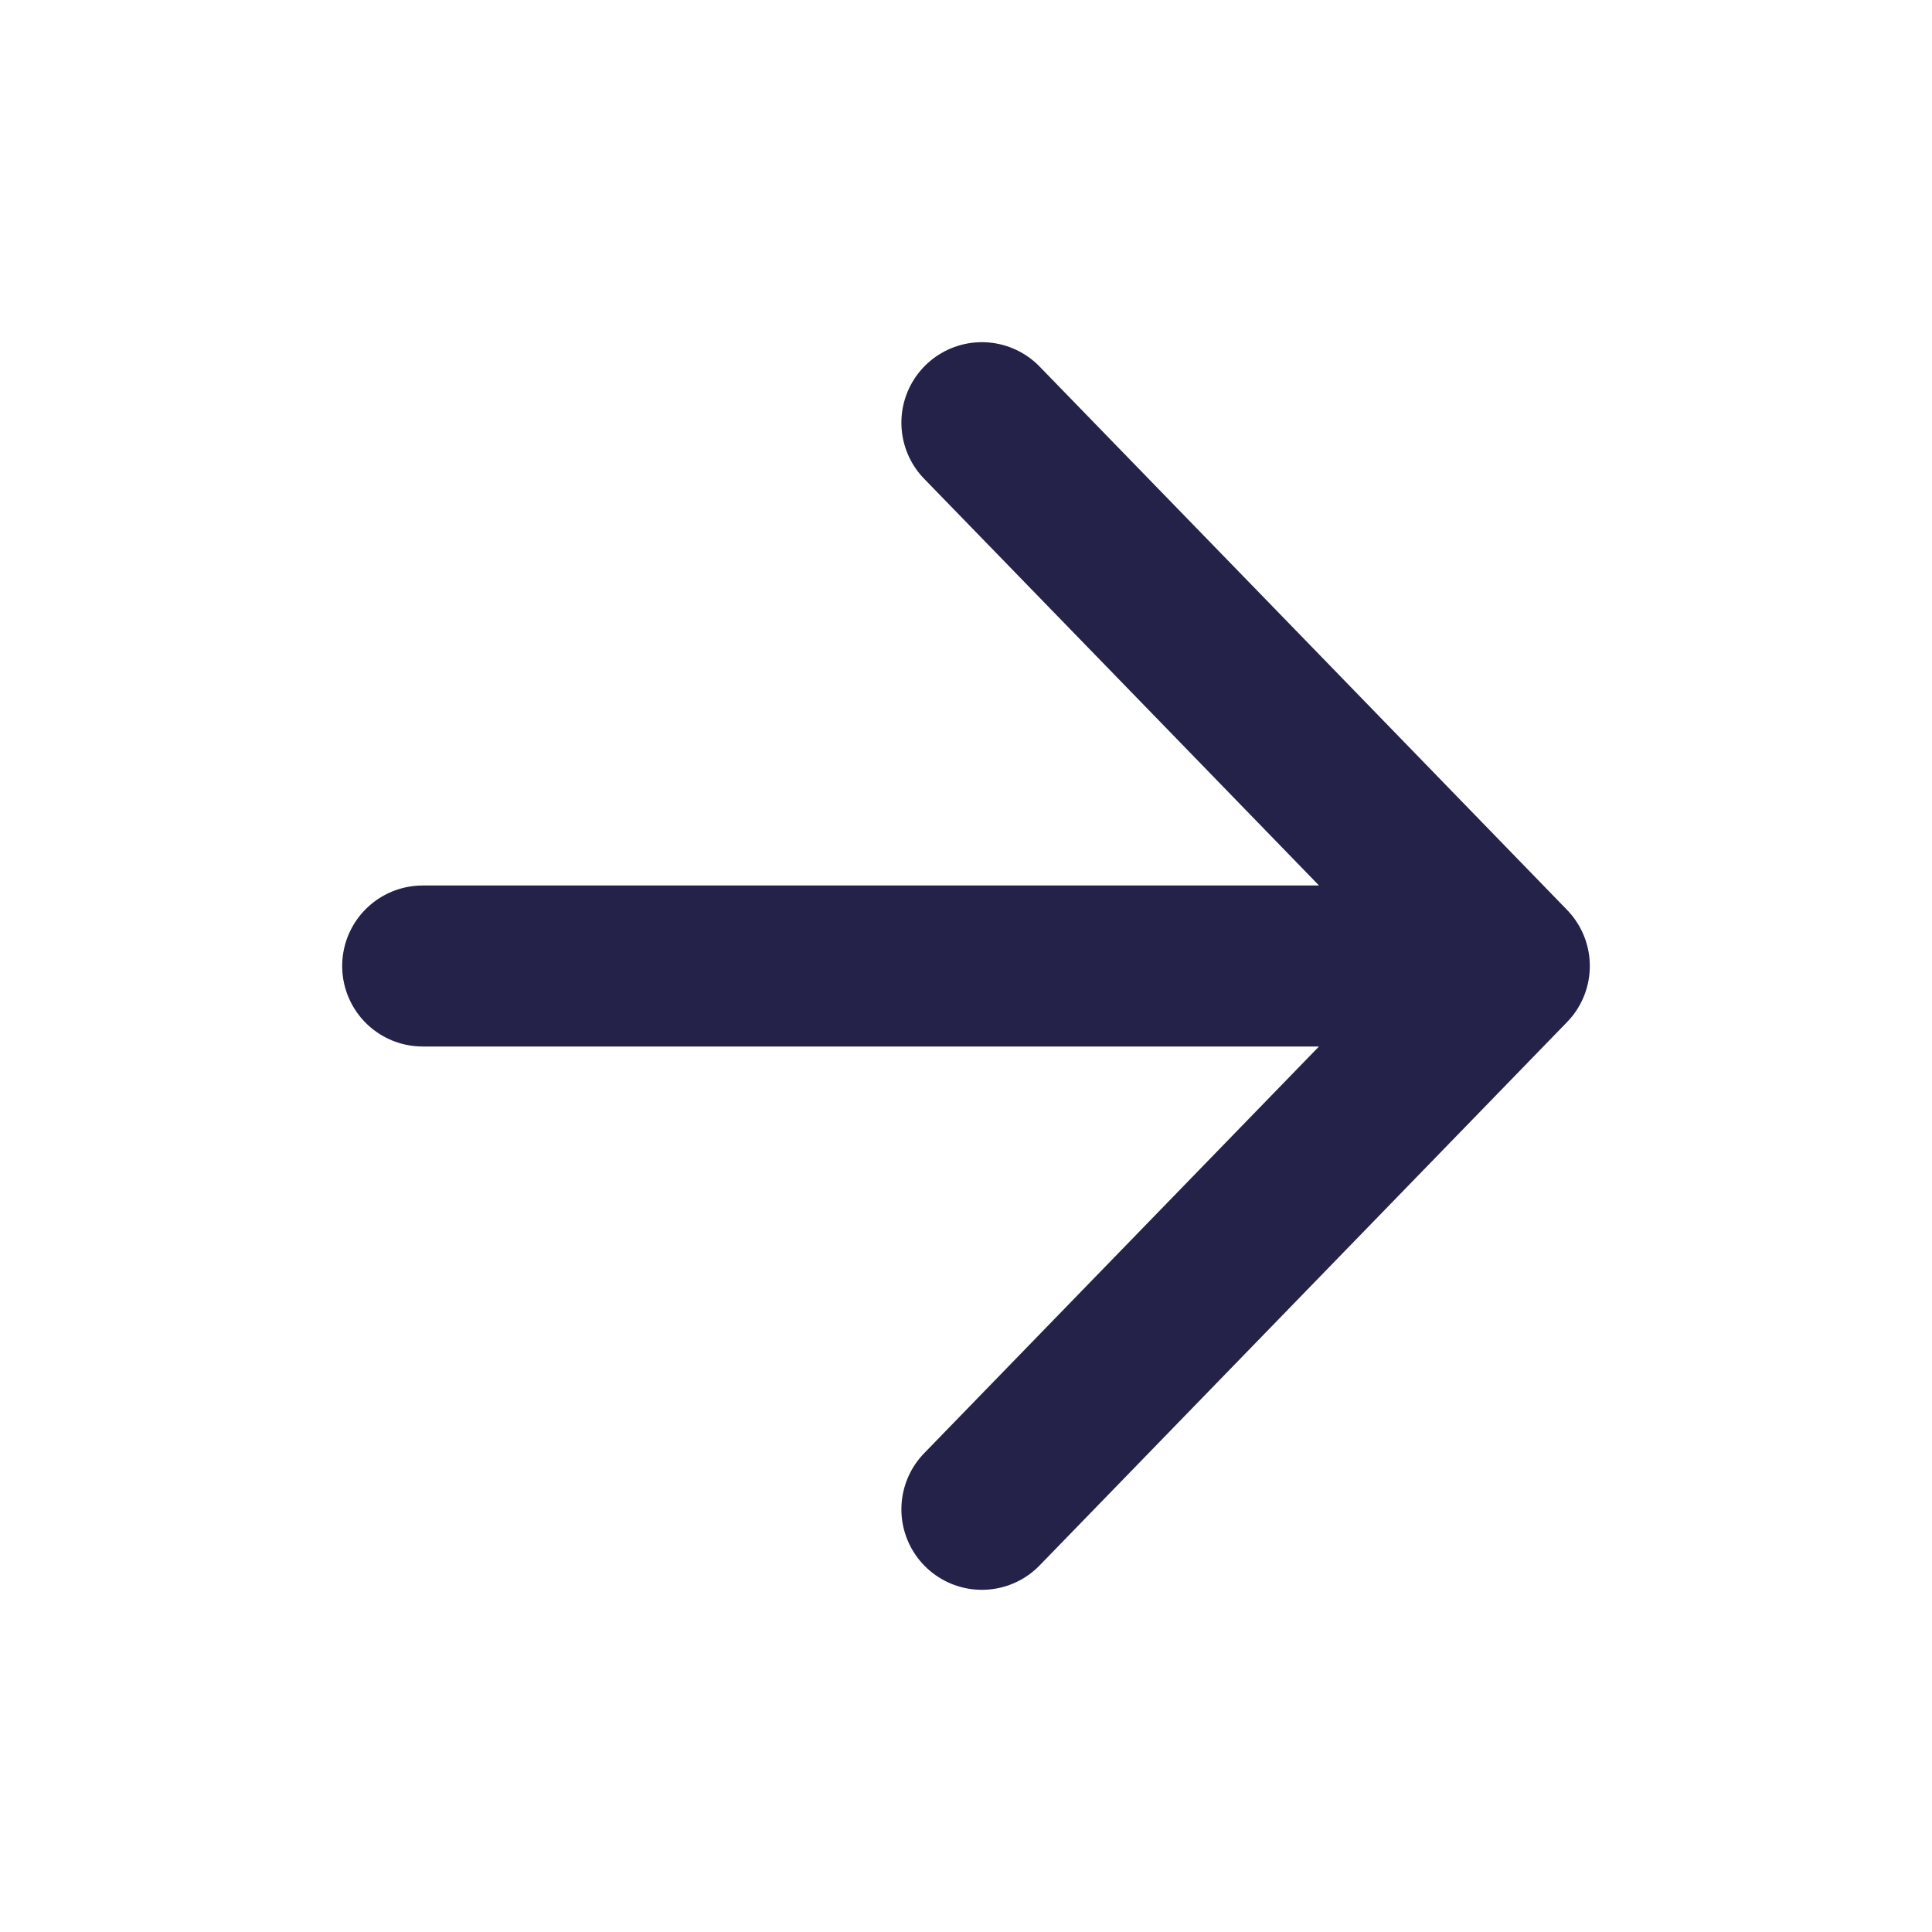
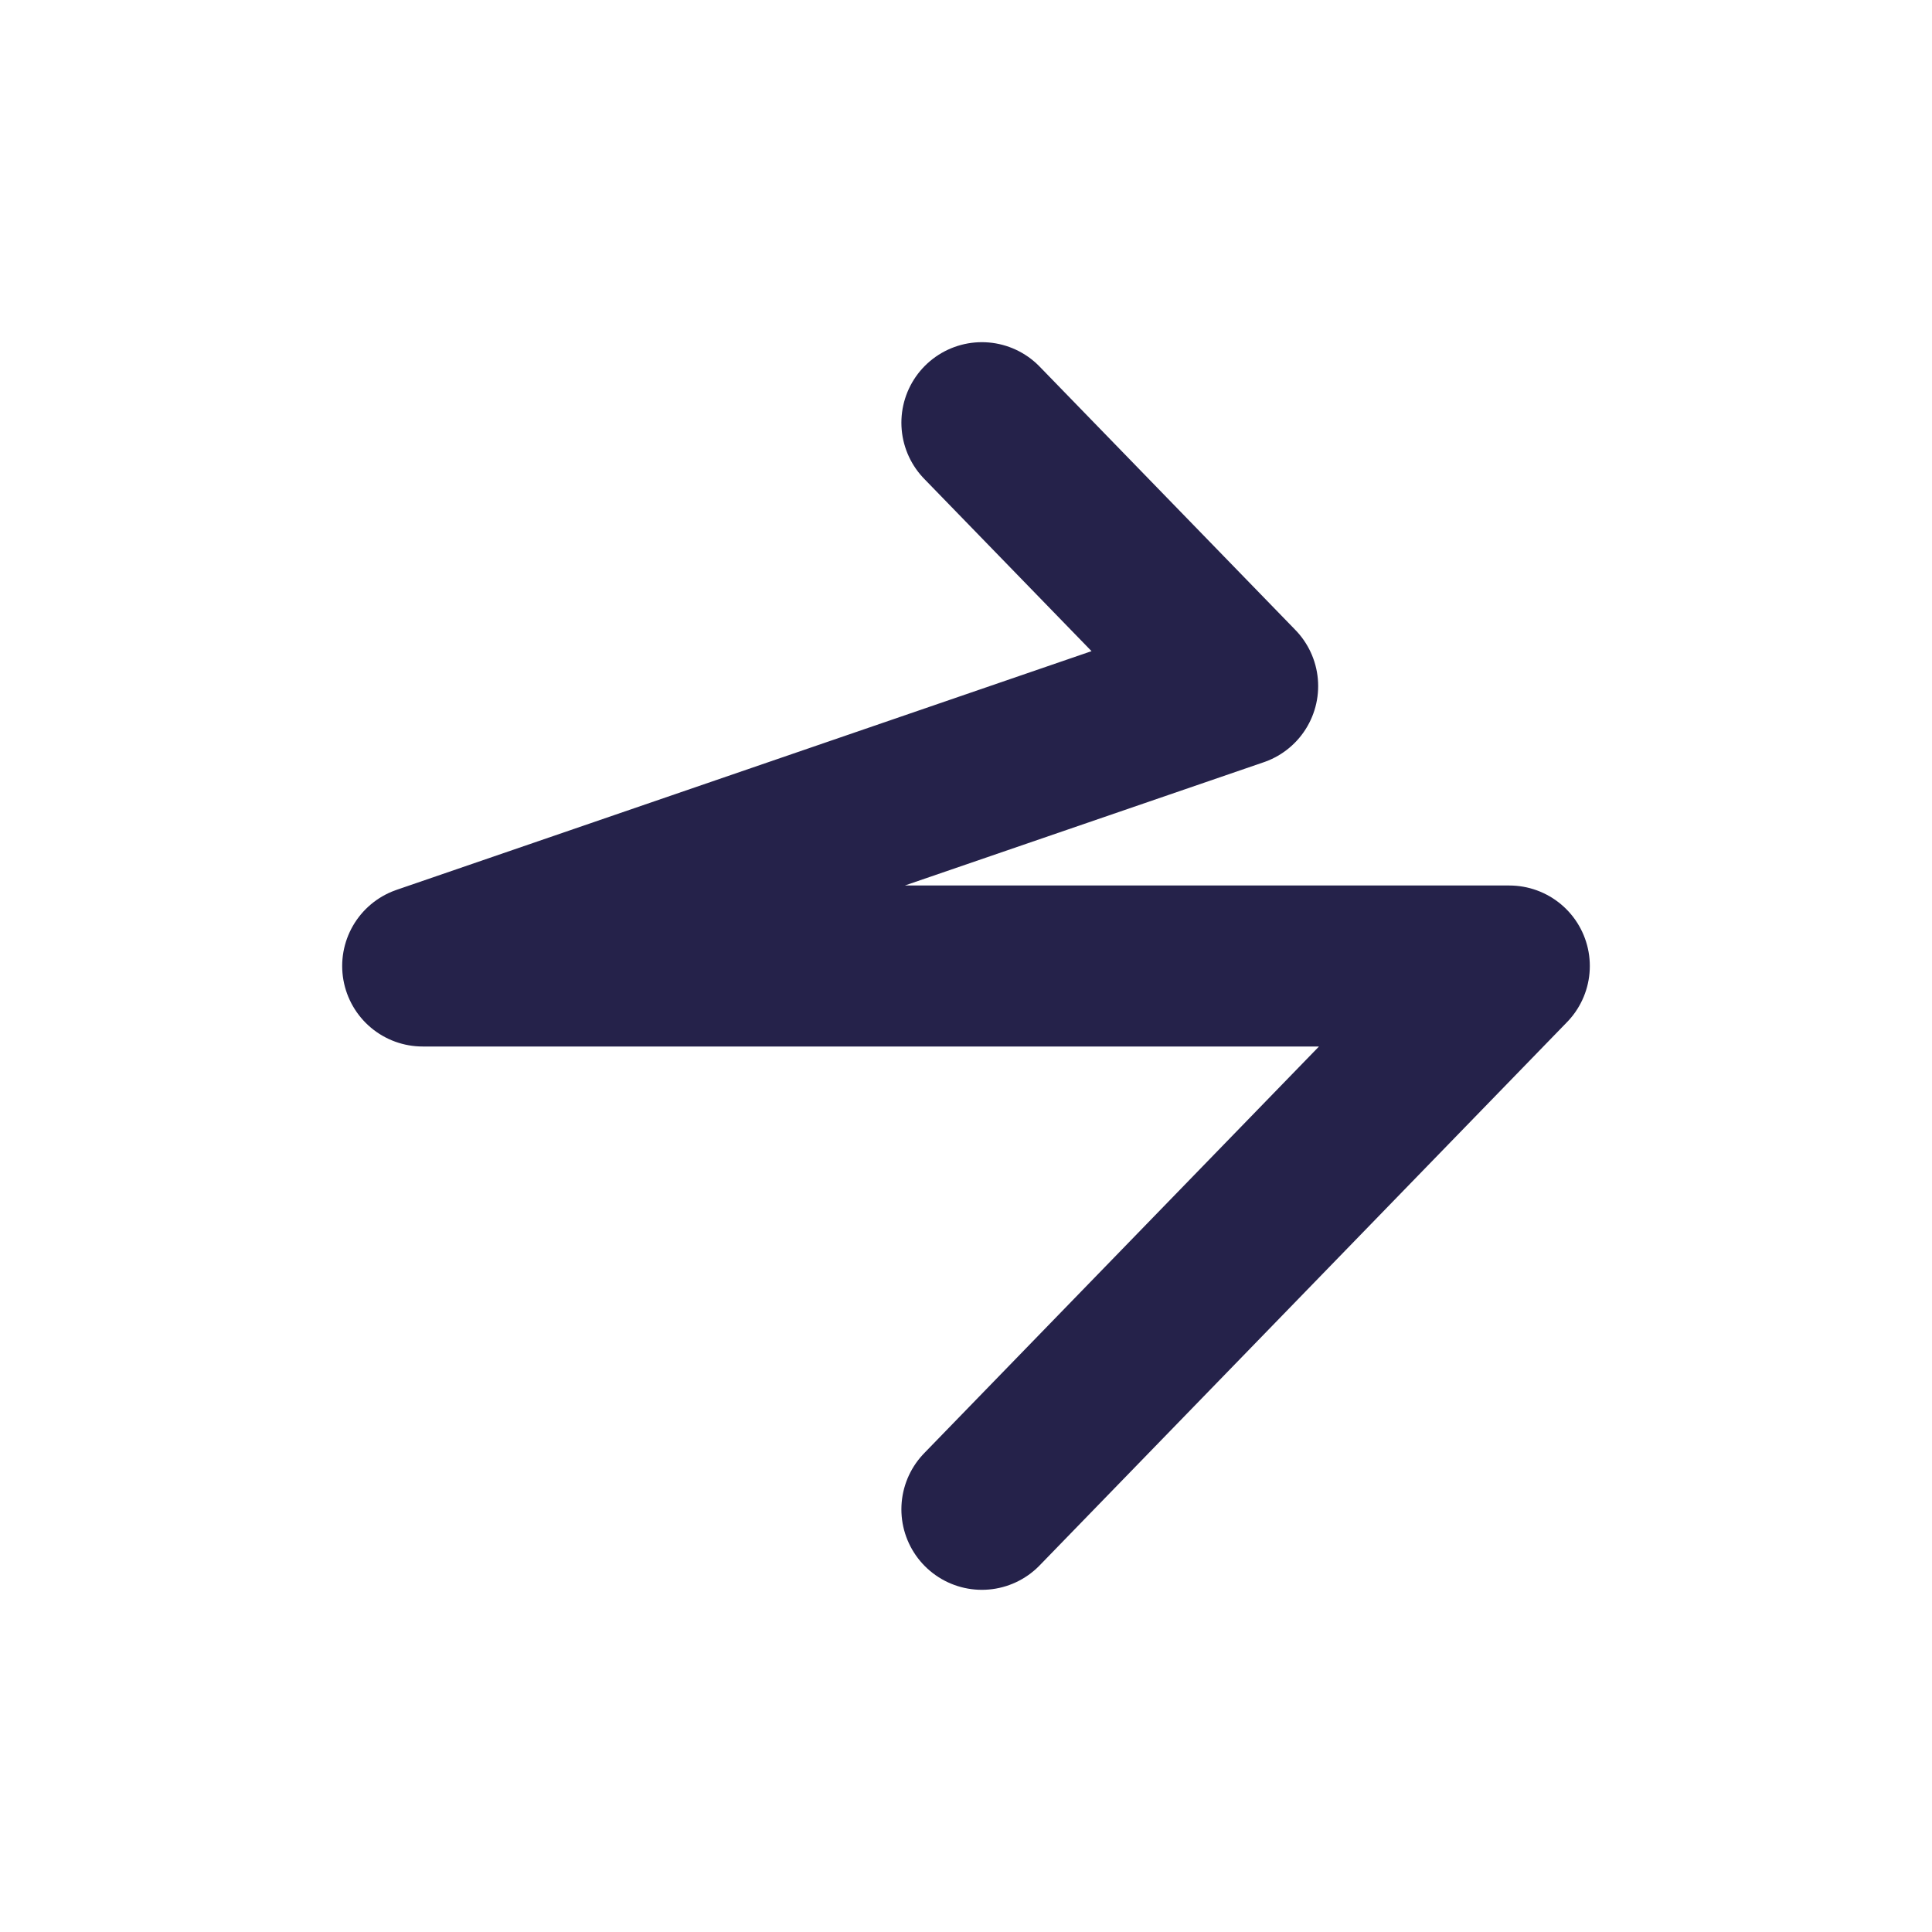
<svg xmlns="http://www.w3.org/2000/svg" width="18" height="18" viewBox="0 0 18 18" fill="none">
-   <path d="M14.062 9H3.938M14.062 9L11.531 6.392L9.148 3.938M14.062 9L9.148 14.062" stroke="#25224A" stroke-width="1.5" stroke-linecap="round" stroke-linejoin="round" />
+   <path d="M14.062 9H3.938L11.531 6.392L9.148 3.938M14.062 9L9.148 14.062" stroke="#25224A" stroke-width="1.5" stroke-linecap="round" stroke-linejoin="round" />
</svg>